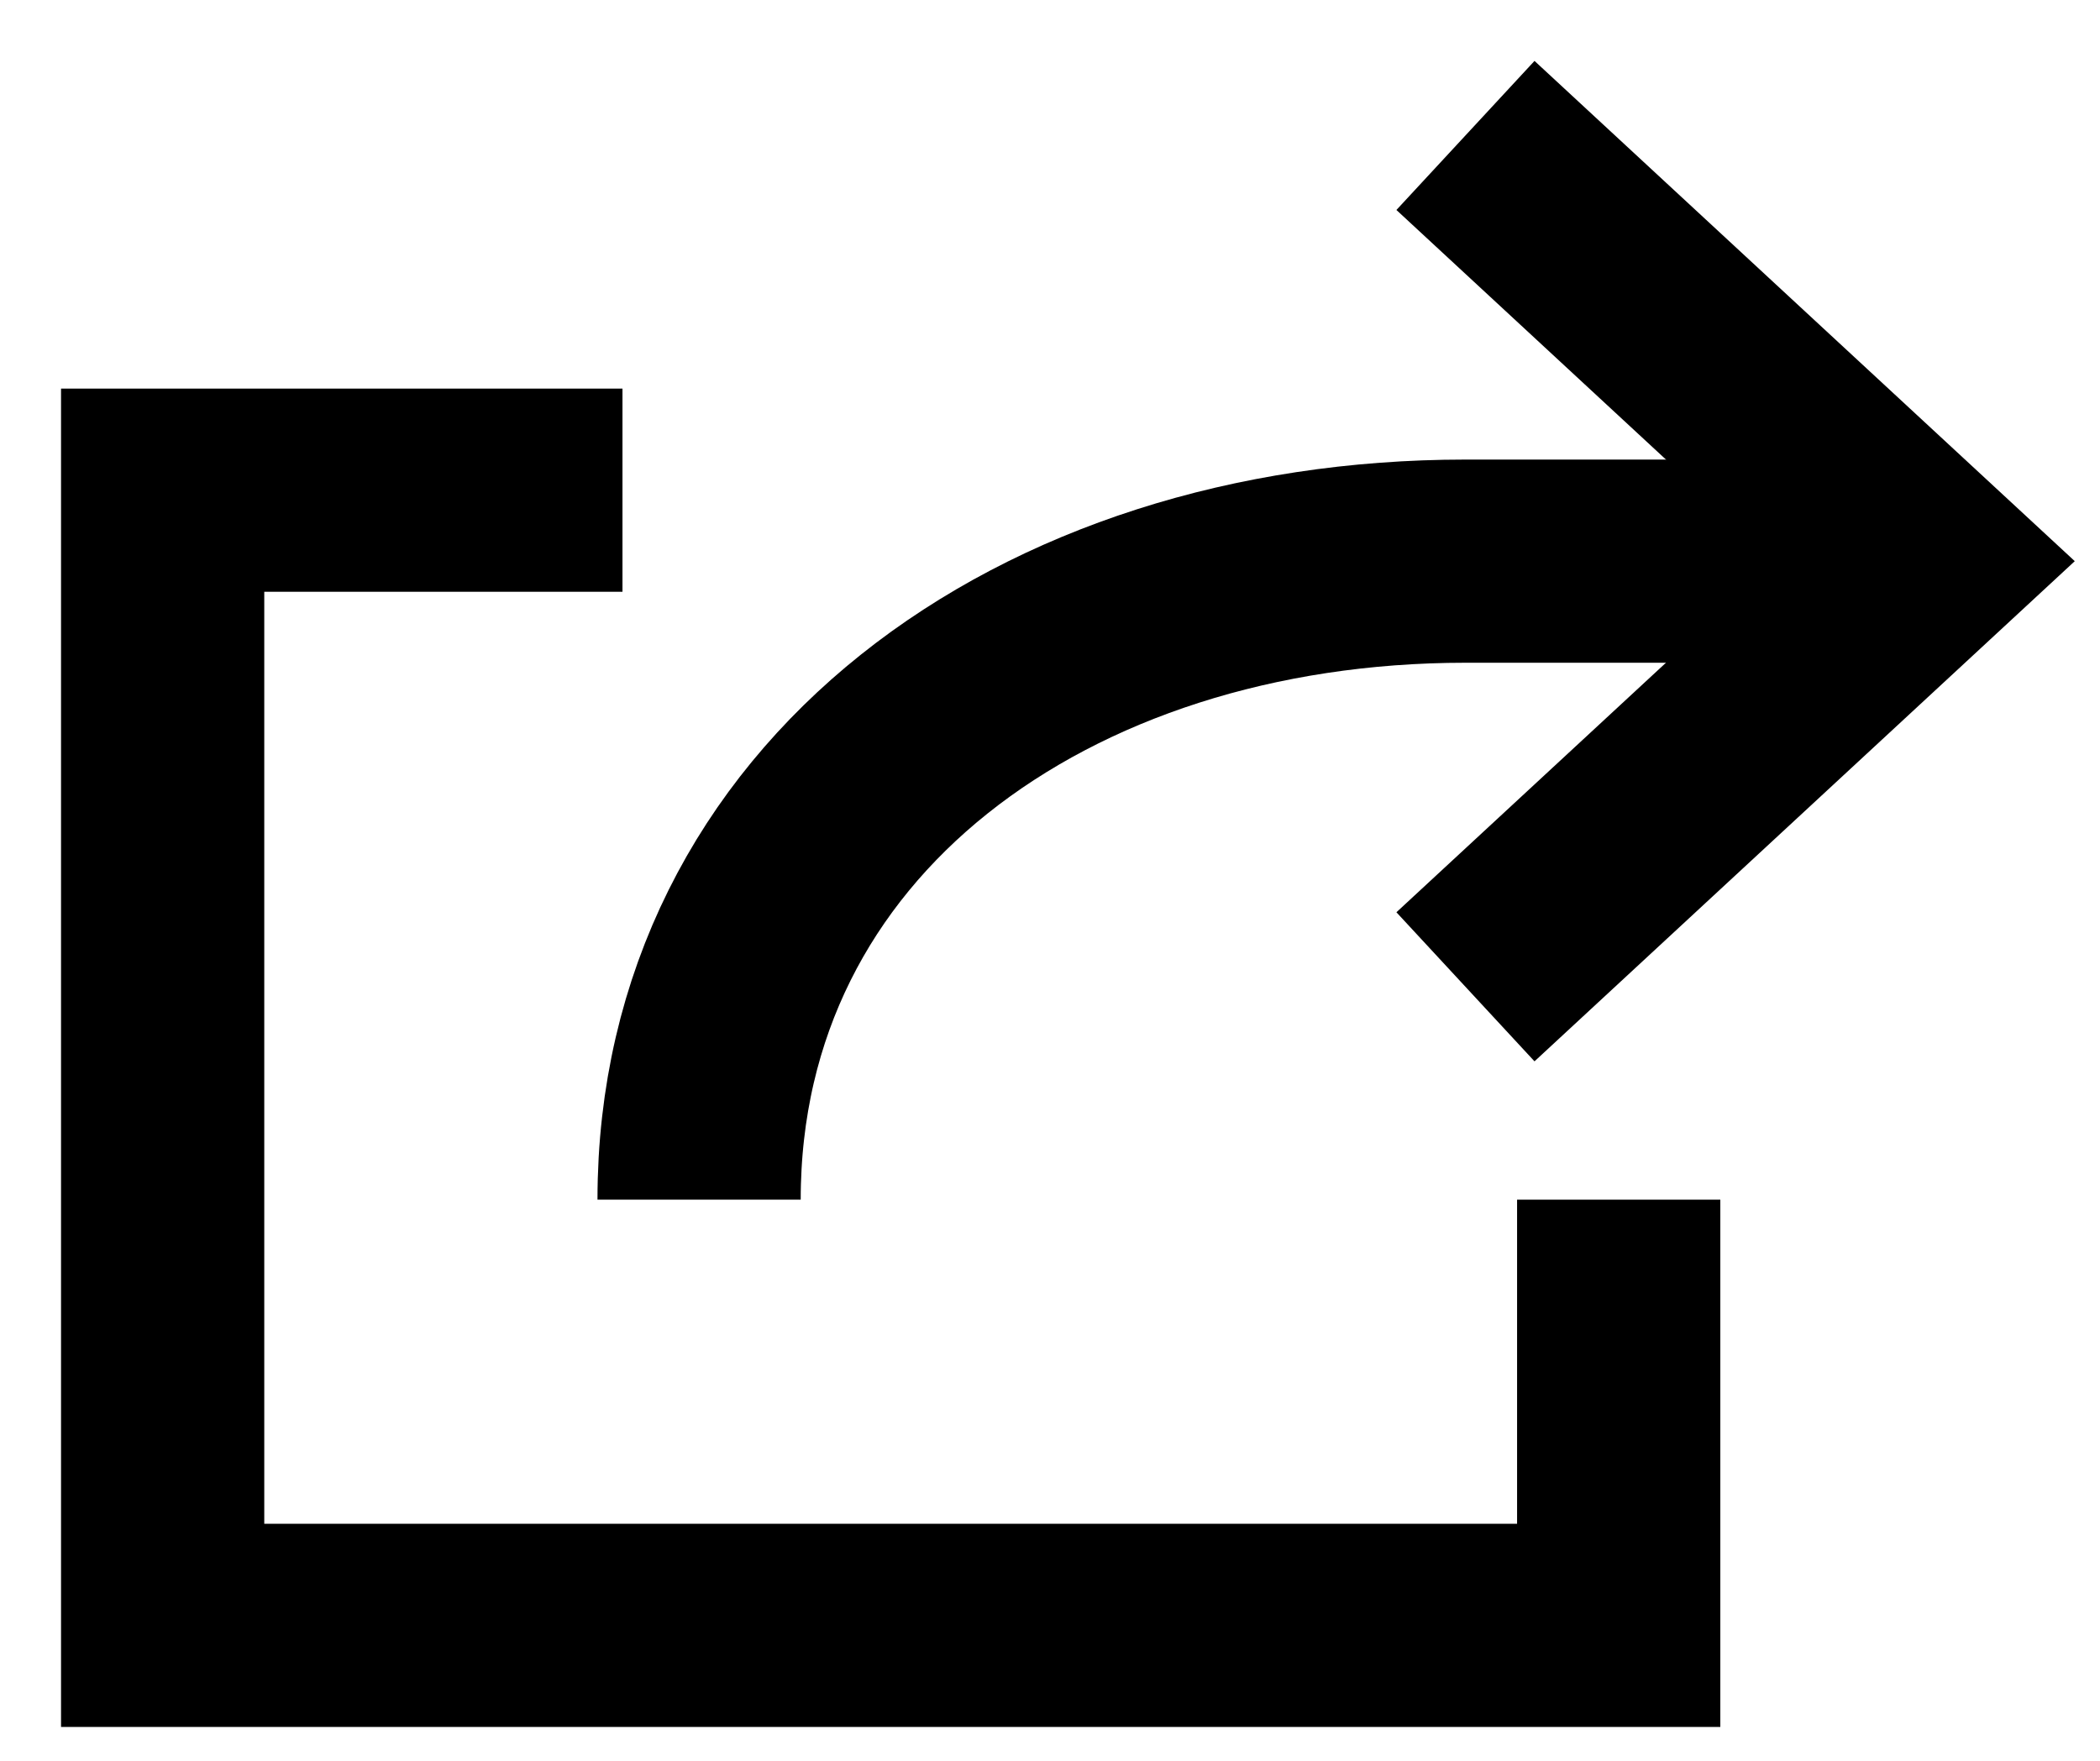
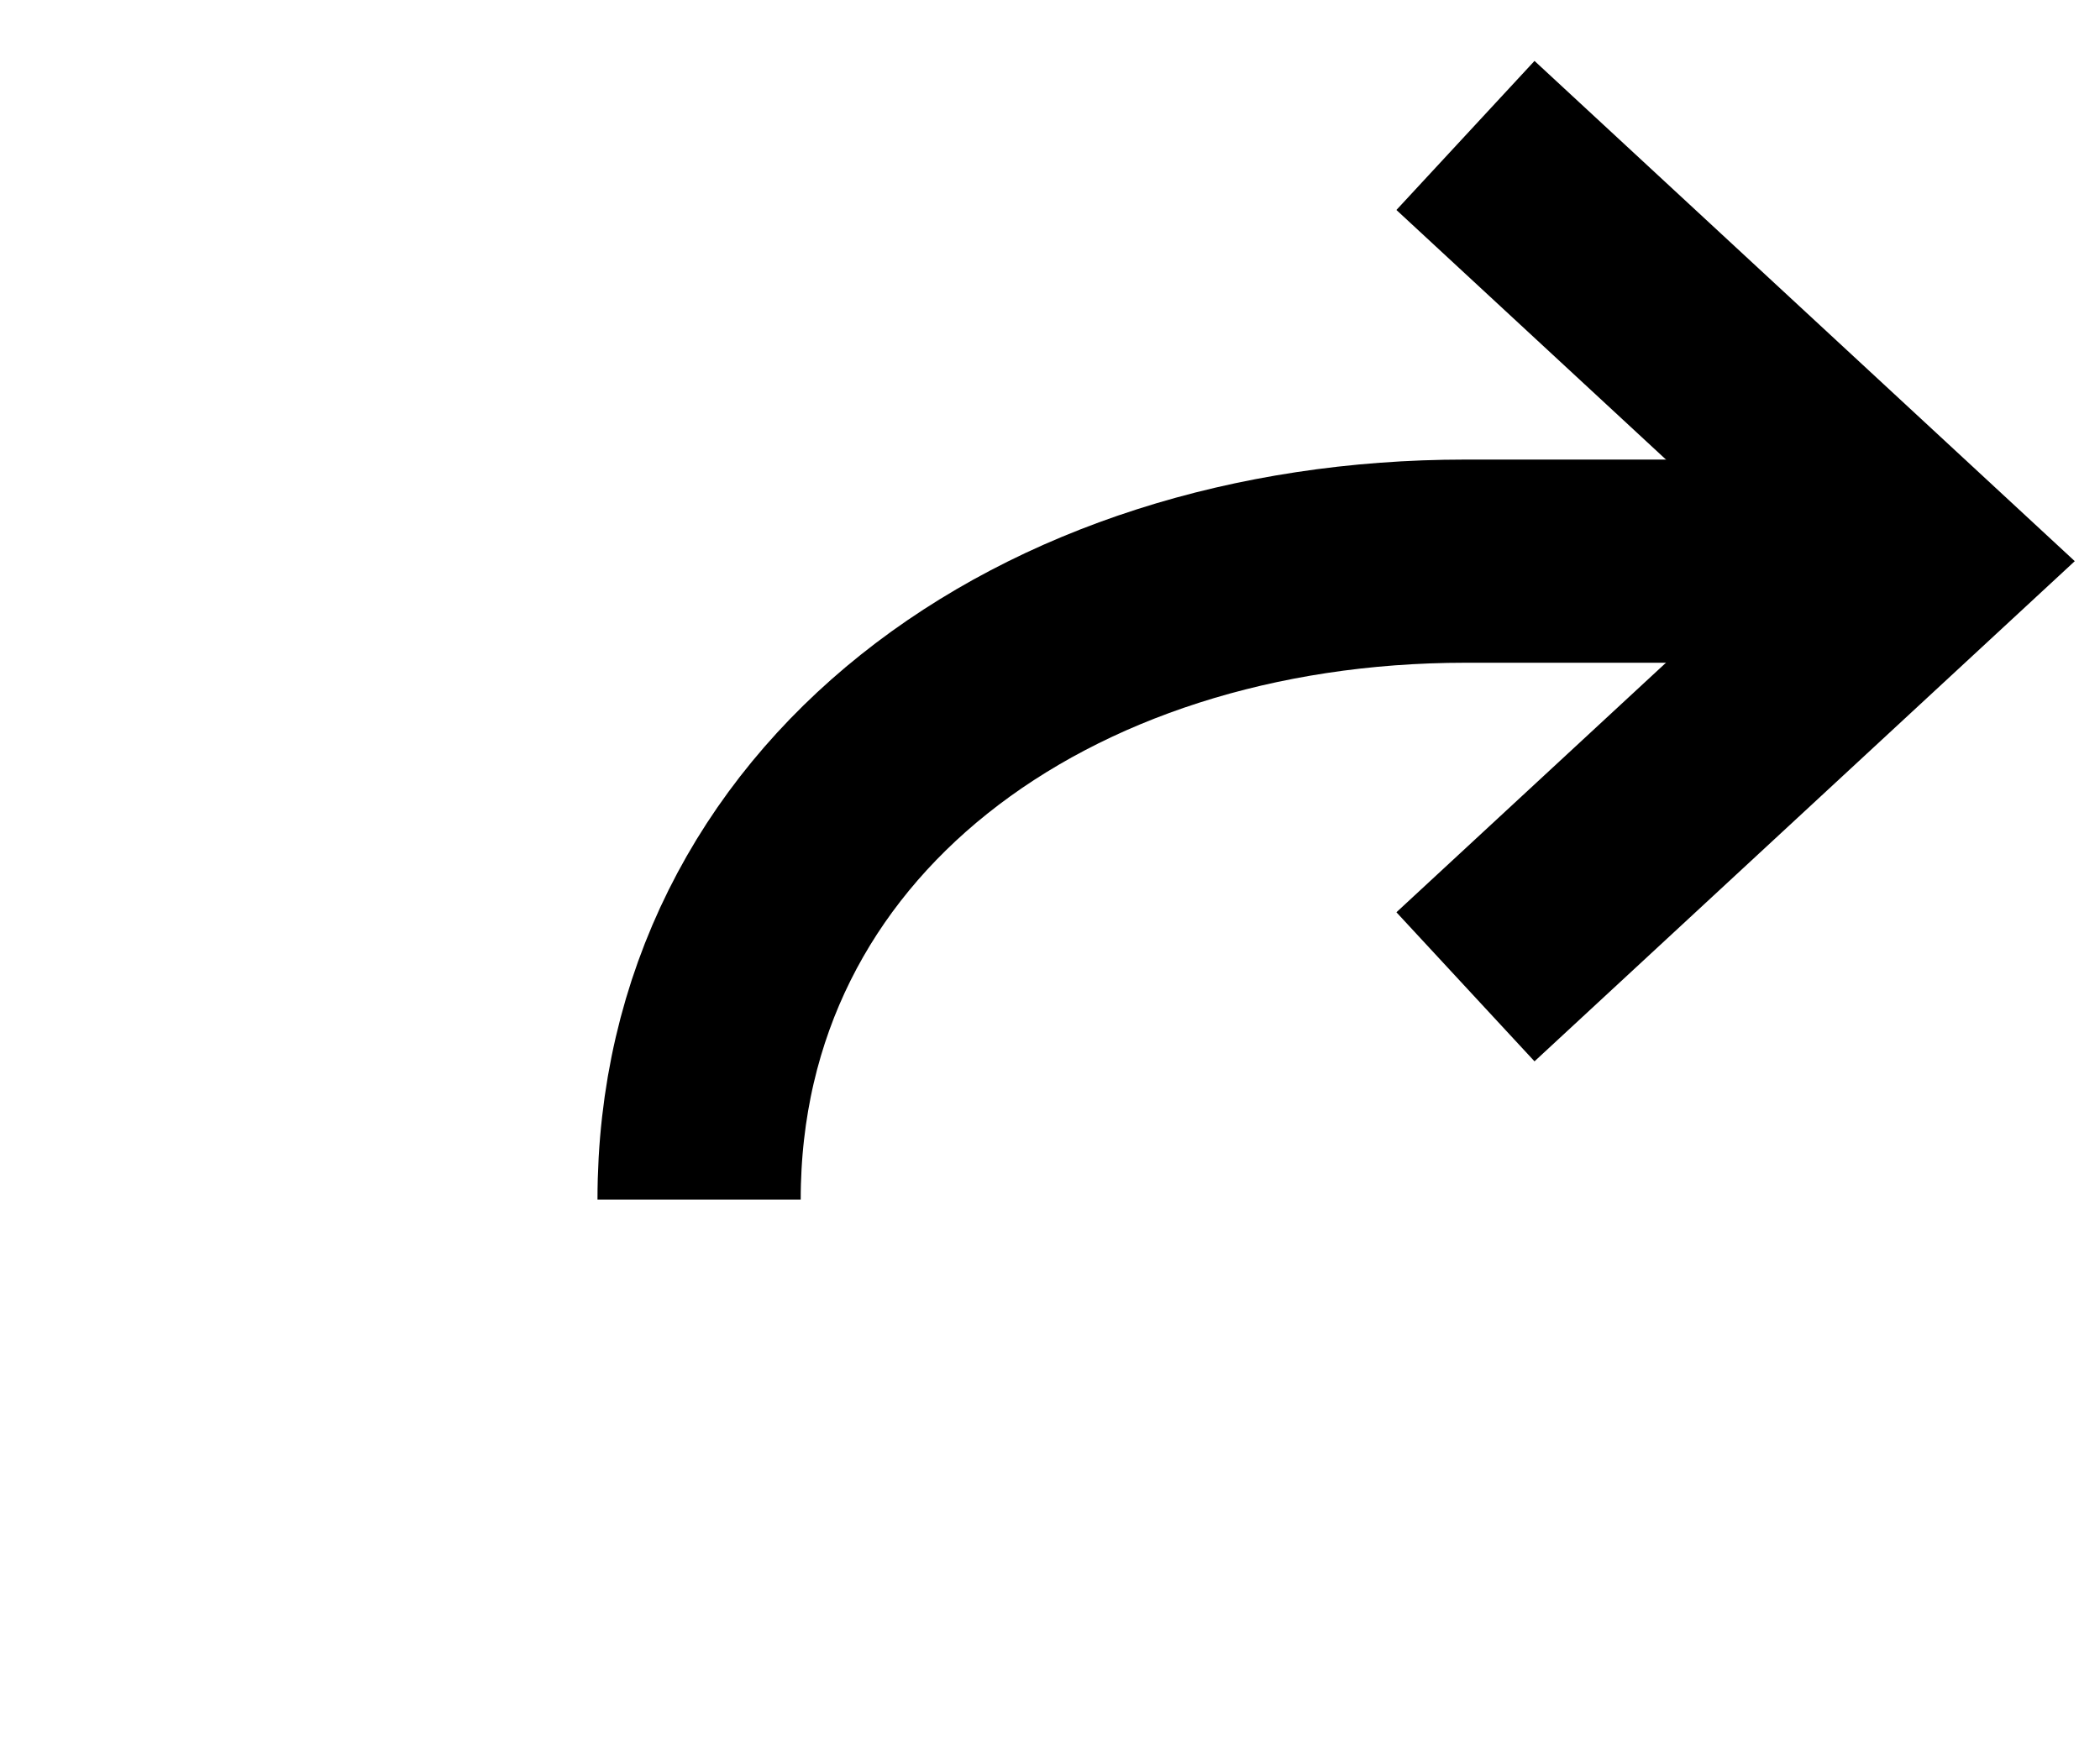
<svg xmlns="http://www.w3.org/2000/svg" width="31" height="26" viewBox="0 0 31 26" fill="none">
  <path d="M28.42 8.286H21.633C15.411 8.286 10.32 11.952 10.32 17.714V17.714" stroke="black" stroke-width="3" />
  <path d="M21.633 2L28.42 8.286L21.633 14.571" stroke="black" stroke-width="3" />
-   <path d="M23.895 17.714V24H2.401V7.238H9.189" stroke="black" stroke-width="3" />
</svg>